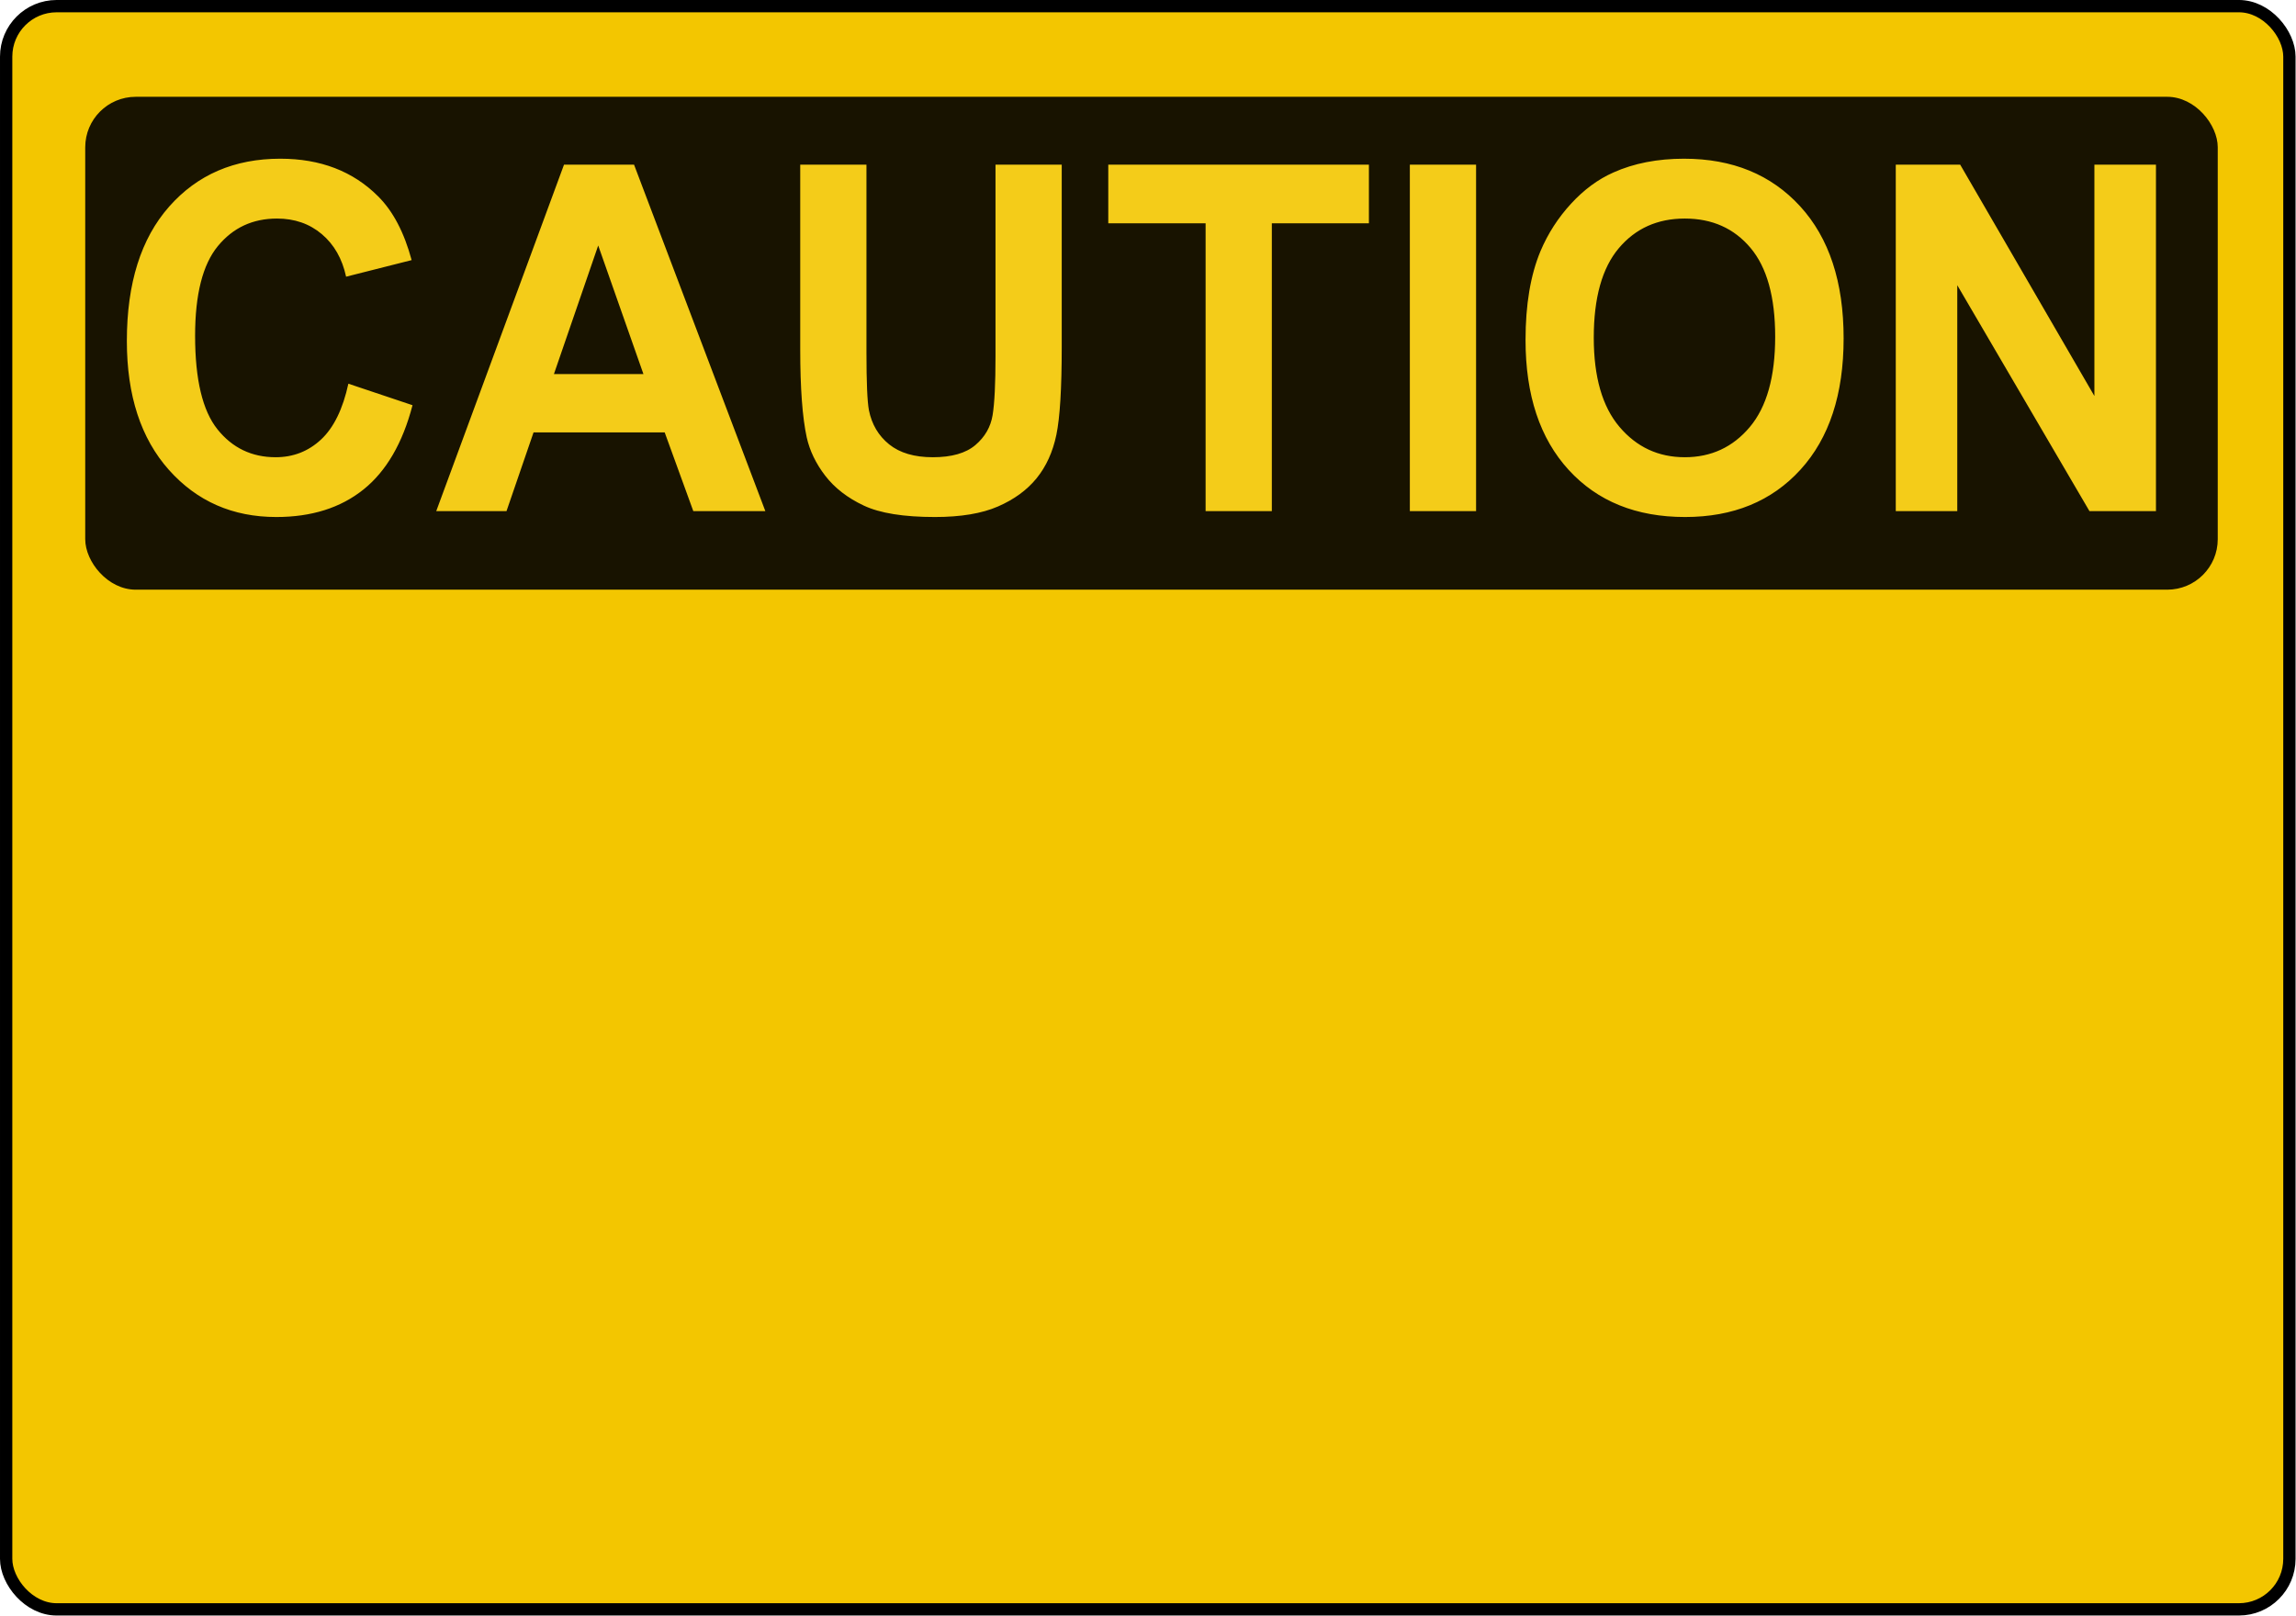
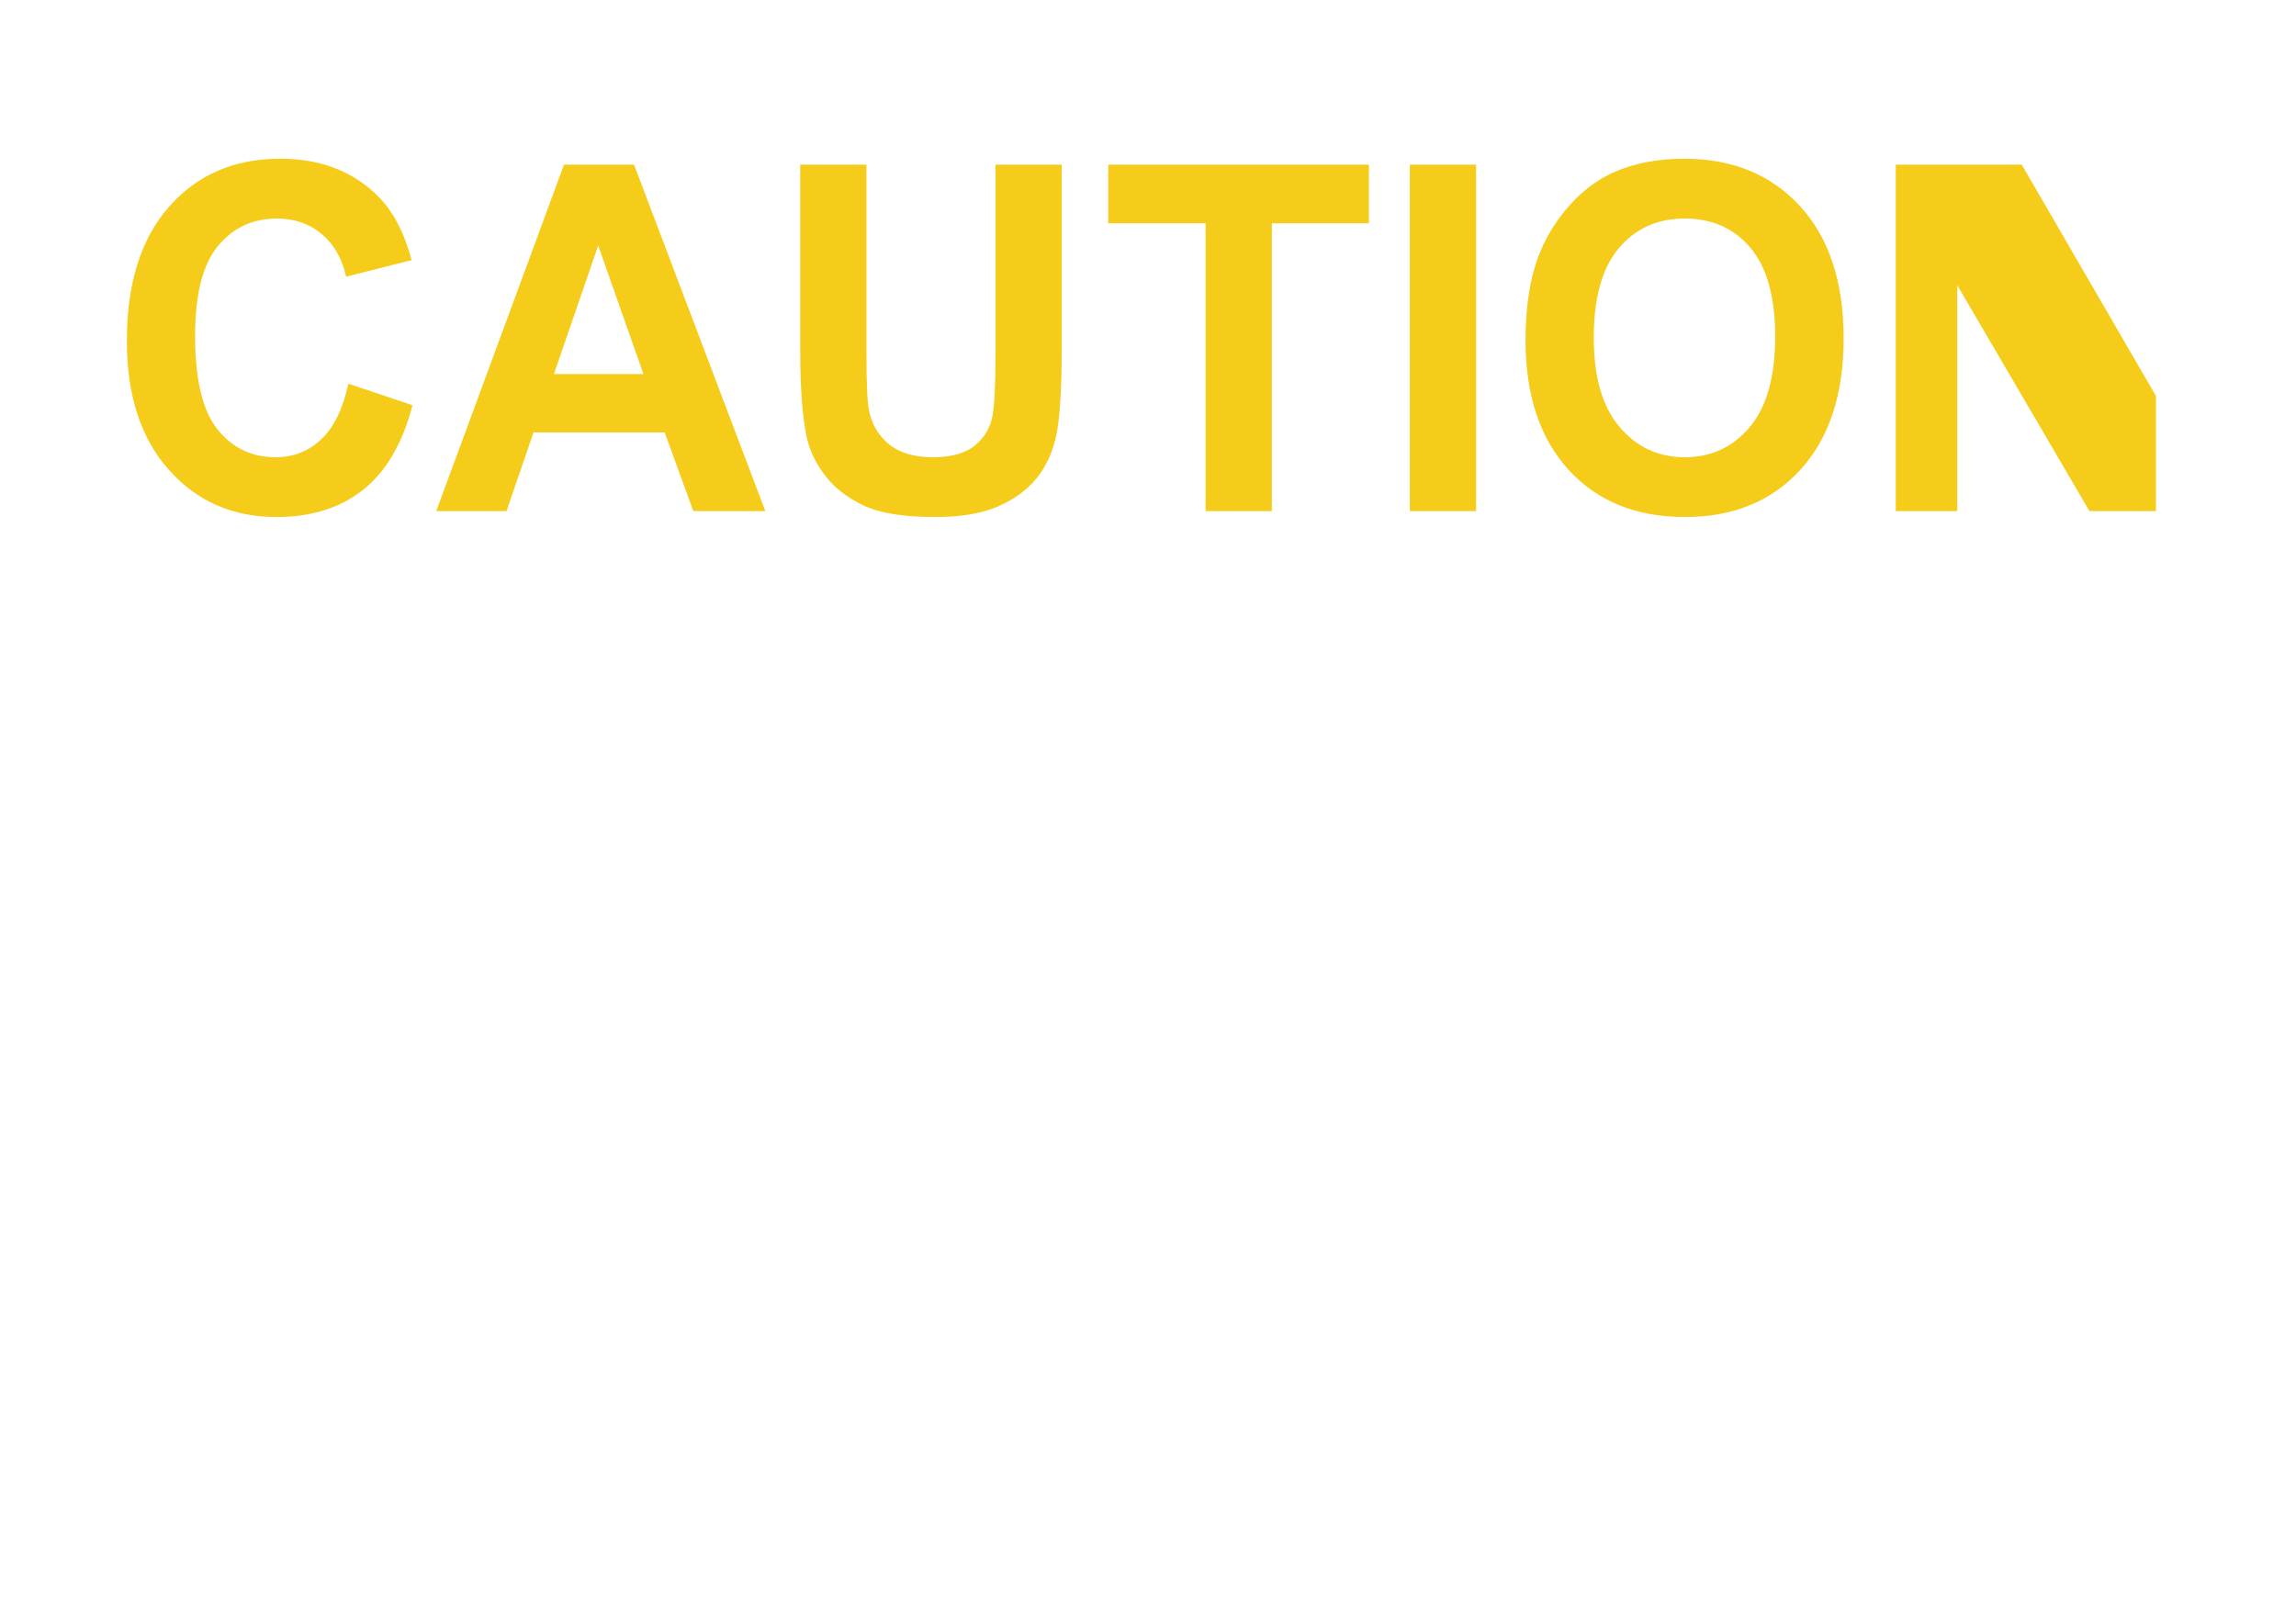
<svg xmlns="http://www.w3.org/2000/svg" version="1.0" viewBox="0 0 1136.5 799.99">
  <g transform="translate(-4.218 267.93)">
    <g transform="matrix(1.523 0 0 1.523 -2.208 -278.41)">
-       <rect x="6.22" y="8.877" width="742.08" height="521.19" rx="16.412" ry="16.412" fill="#f3c600" fill-rule="evenodd" stroke="#000" stroke-linecap="round" stroke-linejoin="round" stroke-width="4" />
-       <rect x="31.92" y="38.348" width="693.09" height="160.23" rx="16.412" ry="16.412" fill-rule="evenodd" opacity=".9" />
-       <path transform="matrix(.656 0 0 .656 4.219 6.875)" d="m138.88 78.656c-22.759 1.75e-4 -41.097 7.907-55.062 23.719-13.965 15.812-20.969 38.016-20.969 66.594-1.1e-5 27.016 6.952 48.329 20.844 63.906 13.892 15.577 31.611 23.344 53.188 23.344 17.438 0 31.845-4.529 43.188-13.625 11.342-9.096 19.436-23.042 24.312-41.781l-31.781-10.656c-2.734 12.571-7.251 21.8-13.531 27.656-6.281 5.856-13.781 8.781-22.5 8.781-11.823 3e-5 -21.423-4.599-28.812-13.812-7.389-9.213-11.094-24.668-11.094-46.375-4.5e-5 -20.457 3.75-35.271 11.25-44.406 7.5-9.135 17.268-13.687 29.312-13.688 8.719 1.4e-4 16.123 2.566 22.219 7.719 6.096 5.154 10.11 12.193 12.031 21.094l32.469-8.219c-3.695-13.742-9.236-24.285-16.625-31.625-12.414-12.415-28.561-18.625-48.438-18.625zm695.5 0c-13.227 1.75e-4 -24.877 2.284-35 6.812-7.611 3.358-14.608 8.52-21 15.469-6.392 6.949-11.462 14.786-15.156 23.531-4.951 11.868-7.406 26.541-7.406 44.031-1e-5 27.328 7.114 48.798 21.375 64.375 14.261 15.577 33.494 23.344 57.656 23.344 23.867 0 42.926-7.814 57.188-23.469 14.261-15.655 21.375-37.344 21.375-65.062-1.7e-4 -27.953-7.191-49.774-21.562-65.469-14.372-15.694-33.528-23.562-57.469-23.562zm-554.94 2.938-63.312 171.72h34.812l13.406-39.031h64.969l14.188 39.031h35.688l-65.062-171.72h-34.688zm117.03 0v91.594c-2e-5 19.208 1.076 33.724 3.219 43.562 1.478 6.637 4.532 12.98 9.188 19.031 4.655 6.051 11.014 10.963 19.031 14.75 8.017 3.787 19.764 5.688 35.281 5.688 12.857 0 23.27-1.744 31.25-5.219 7.98-3.475 14.359-8.113 19.125-13.969 4.766-5.856 8.039-13.052 9.812-21.562 1.773-8.511 2.656-23.074 2.656-43.688v-90.188h-32.812v95c-1.1e-4 13.586-0.477 23.3-1.438 29.156-0.961 5.856-3.802 10.791-8.531 14.812-4.729 4.021-11.752 6.031-21.062 6.031-9.163 3e-5 -16.373-2.12-21.656-6.375-5.283-4.255-8.627-9.91-10.031-16.938-0.813-4.372-1.219-13.93-1.219-28.688v-93h-32.812zm152.62 0v29.062h48.219v142.66h32.812v-142.66h48.094v-29.062h-129.12zm149.41 0v171.72h32.812v-171.72h-32.812zm240.75 0v171.72h30.469v-111.97l65.5 111.97h32.937v-171.72h-30.5v114.66l-66.5-114.66h-31.906zm-104.53 26.719c13.522 1.4e-4 24.366 4.818 32.531 14.5 8.165 9.682 12.25 24.386 12.25 44.062-1.3e-4 19.911-4.207 34.826-12.594 44.781-8.387 9.955-19.109 14.938-32.188 14.938-13.079 3e-5 -23.878-5.029-32.375-15.062-8.498-10.033-12.719-24.745-12.719-44.188-4e-5 -19.754 4.13-34.544 12.406-44.344 8.276-9.799 19.165-14.687 32.688-14.688zm-538.34 13.344 22.406 63.719h-44.344l21.938-63.719z" fill="#f4cc19" />
+       <path transform="matrix(.656 0 0 .656 4.219 6.875)" d="m138.88 78.656c-22.759 1.75e-4 -41.097 7.907-55.062 23.719-13.965 15.812-20.969 38.016-20.969 66.594-1.1e-5 27.016 6.952 48.329 20.844 63.906 13.892 15.577 31.611 23.344 53.188 23.344 17.438 0 31.845-4.529 43.188-13.625 11.342-9.096 19.436-23.042 24.312-41.781l-31.781-10.656c-2.734 12.571-7.251 21.8-13.531 27.656-6.281 5.856-13.781 8.781-22.5 8.781-11.823 3e-5 -21.423-4.599-28.812-13.812-7.389-9.213-11.094-24.668-11.094-46.375-4.5e-5 -20.457 3.75-35.271 11.25-44.406 7.5-9.135 17.268-13.687 29.312-13.688 8.719 1.4e-4 16.123 2.566 22.219 7.719 6.096 5.154 10.11 12.193 12.031 21.094l32.469-8.219c-3.695-13.742-9.236-24.285-16.625-31.625-12.414-12.415-28.561-18.625-48.438-18.625zm695.5 0c-13.227 1.75e-4 -24.877 2.284-35 6.812-7.611 3.358-14.608 8.52-21 15.469-6.392 6.949-11.462 14.786-15.156 23.531-4.951 11.868-7.406 26.541-7.406 44.031-1e-5 27.328 7.114 48.798 21.375 64.375 14.261 15.577 33.494 23.344 57.656 23.344 23.867 0 42.926-7.814 57.188-23.469 14.261-15.655 21.375-37.344 21.375-65.062-1.7e-4 -27.953-7.191-49.774-21.562-65.469-14.372-15.694-33.528-23.562-57.469-23.562zm-554.94 2.938-63.312 171.72h34.812l13.406-39.031h64.969l14.188 39.031h35.688l-65.062-171.72h-34.688zm117.03 0v91.594c-2e-5 19.208 1.076 33.724 3.219 43.562 1.478 6.637 4.532 12.98 9.188 19.031 4.655 6.051 11.014 10.963 19.031 14.75 8.017 3.787 19.764 5.688 35.281 5.688 12.857 0 23.27-1.744 31.25-5.219 7.98-3.475 14.359-8.113 19.125-13.969 4.766-5.856 8.039-13.052 9.812-21.562 1.773-8.511 2.656-23.074 2.656-43.688v-90.188h-32.812v95c-1.1e-4 13.586-0.477 23.3-1.438 29.156-0.961 5.856-3.802 10.791-8.531 14.812-4.729 4.021-11.752 6.031-21.062 6.031-9.163 3e-5 -16.373-2.12-21.656-6.375-5.283-4.255-8.627-9.91-10.031-16.938-0.813-4.372-1.219-13.93-1.219-28.688v-93h-32.812zm152.62 0v29.062h48.219v142.66h32.812v-142.66h48.094v-29.062h-129.12zm149.41 0v171.72h32.812v-171.72h-32.812zm240.75 0v171.72h30.469v-111.97l65.5 111.97h32.937v-171.72v114.66l-66.5-114.66h-31.906zm-104.53 26.719c13.522 1.4e-4 24.366 4.818 32.531 14.5 8.165 9.682 12.25 24.386 12.25 44.062-1.3e-4 19.911-4.207 34.826-12.594 44.781-8.387 9.955-19.109 14.938-32.188 14.938-13.079 3e-5 -23.878-5.029-32.375-15.062-8.498-10.033-12.719-24.745-12.719-44.188-4e-5 -19.754 4.13-34.544 12.406-44.344 8.276-9.799 19.165-14.687 32.688-14.688zm-538.34 13.344 22.406 63.719h-44.344l21.938-63.719z" fill="#f4cc19" />
    </g>
  </g>
</svg>